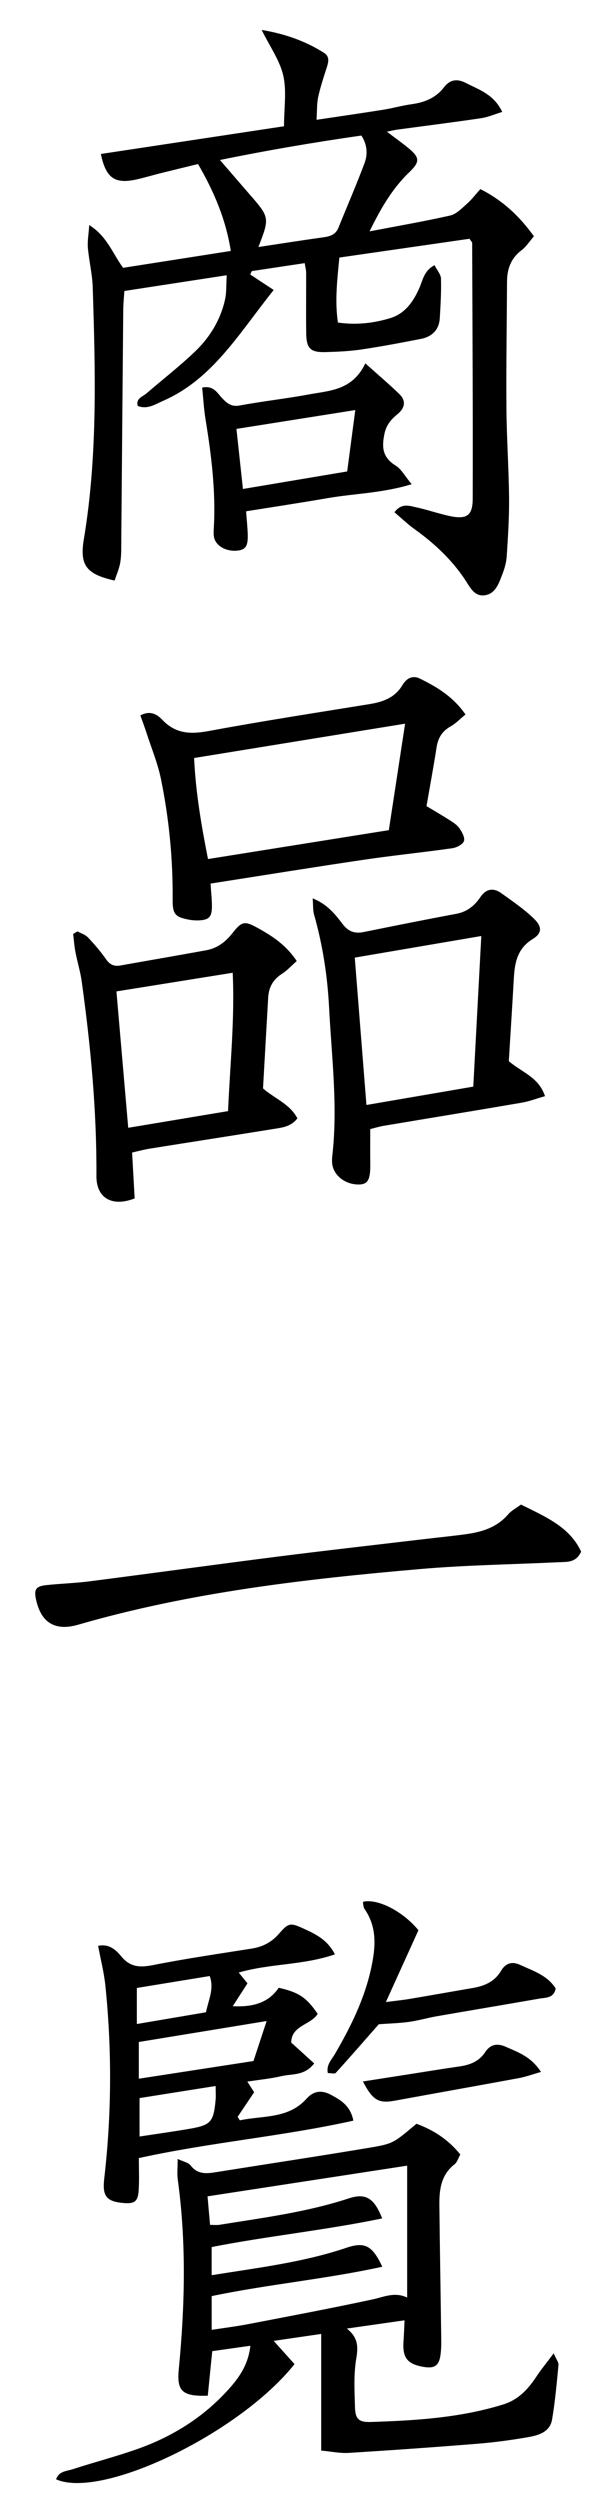
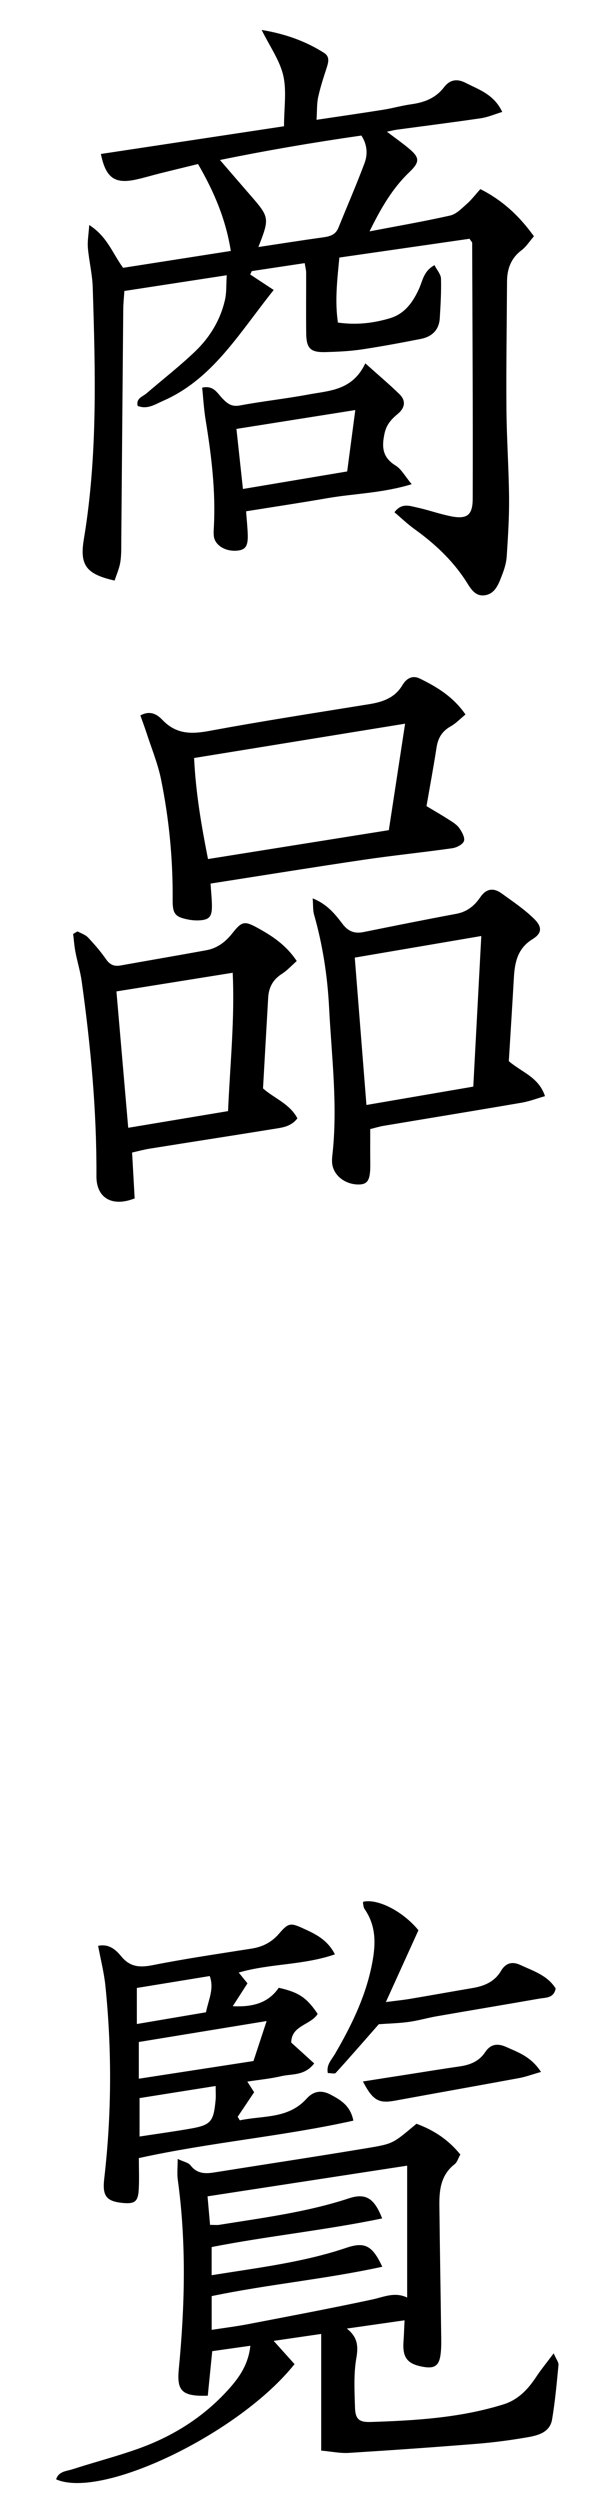
<svg xmlns="http://www.w3.org/2000/svg" width="55" height="224" viewBox="0 0 55 224" fill="none">
  <path d="M23.475 2.683C25.558 3.027 27.391 3.671 29.075 4.737C29.619 5.083 29.464 5.596 29.299 6.106C29.022 6.967 28.736 7.829 28.546 8.71C28.42 9.295 28.453 9.914 28.4 10.735C30.529 10.417 32.469 10.138 34.404 9.83C35.241 9.696 36.064 9.458 36.902 9.342C38.071 9.181 39.096 8.79 39.832 7.824C40.37 7.118 41.023 7.036 41.781 7.426C42.968 8.036 44.313 8.444 45.063 10.029C44.373 10.239 43.776 10.502 43.152 10.594C40.632 10.965 38.103 11.283 35.578 11.624C35.379 11.652 35.183 11.704 34.714 11.801C35.493 12.39 36.078 12.803 36.629 13.257C37.664 14.109 37.705 14.493 36.715 15.439C35.183 16.904 34.153 18.707 33.156 20.731C35.571 20.268 37.996 19.851 40.394 19.311C40.944 19.186 41.429 18.67 41.886 18.268C42.303 17.904 42.642 17.452 43.099 16.944C45.077 17.944 46.573 19.323 47.905 21.171C47.517 21.618 47.218 22.105 46.792 22.424C45.837 23.144 45.497 24.099 45.492 25.233C45.471 29.031 45.41 32.828 45.439 36.623C45.459 39.286 45.65 41.948 45.675 44.609C45.692 46.359 45.578 48.111 45.464 49.859C45.429 50.415 45.259 50.977 45.055 51.501C44.748 52.289 44.449 53.214 43.482 53.34C42.543 53.462 42.16 52.595 41.728 51.945C40.518 50.124 38.95 48.672 37.185 47.405C36.559 46.956 36.001 46.415 35.391 45.9C36.032 45.043 36.734 45.325 37.356 45.459C38.351 45.672 39.319 46.017 40.313 46.231C41.851 46.561 42.407 46.228 42.412 44.701C42.436 37.052 42.39 29.403 42.364 21.754C42.364 21.707 42.305 21.661 42.126 21.394C38.302 21.945 34.362 22.513 30.449 23.077C30.252 25.114 30.034 26.995 30.32 28.903C32.002 29.14 33.511 28.953 34.979 28.517C36.334 28.114 37.072 27.05 37.622 25.813C37.929 25.12 38.025 24.273 38.984 23.761C39.215 24.215 39.557 24.584 39.567 24.963C39.599 26.145 39.531 27.332 39.458 28.514C39.394 29.563 38.756 30.172 37.764 30.366C35.991 30.713 34.212 31.049 32.423 31.315C31.36 31.471 30.279 31.52 29.202 31.549C27.854 31.585 27.49 31.223 27.473 29.867C27.451 28.055 27.473 26.24 27.468 24.426C27.468 24.206 27.403 23.989 27.339 23.576C25.721 23.82 24.155 24.057 22.591 24.291C22.543 24.393 22.497 24.495 22.45 24.596C23.145 25.053 23.841 25.512 24.557 25.982C21.395 29.941 19.062 33.984 14.619 35.923C13.903 36.236 13.225 36.715 12.354 36.37C12.184 35.683 12.798 35.547 13.146 35.246C14.604 33.991 16.129 32.809 17.517 31.481C18.841 30.211 19.79 28.648 20.193 26.829C20.334 26.191 20.29 25.512 20.343 24.662C17.205 25.143 14.264 25.596 11.158 26.072C11.121 26.662 11.063 27.203 11.058 27.745C10.995 34.603 10.942 41.462 10.883 48.318C10.876 48.998 10.902 49.687 10.798 50.353C10.709 50.93 10.458 51.479 10.284 52.02C7.725 51.444 7.135 50.641 7.524 48.308C8.771 40.822 8.557 33.287 8.32 25.752C8.283 24.569 7.989 23.397 7.885 22.213C7.834 21.642 7.946 21.055 8.006 20.164C9.611 21.185 10.065 22.645 11.044 23.997C14.153 23.511 17.369 23.008 20.708 22.485C20.256 19.622 19.198 17.168 17.768 14.697C16.627 14.976 15.486 15.252 14.347 15.536C13.633 15.714 12.929 15.93 12.211 16.087C10.291 16.506 9.49 15.942 9.051 13.796C14.515 12.97 19.976 12.145 25.483 11.313C25.483 9.662 25.732 8.149 25.414 6.766C25.101 5.406 24.213 4.176 23.477 2.683H23.475ZM23.183 22.134C25.25 21.822 27.138 21.523 29.032 21.261C29.629 21.178 30.116 21.021 30.364 20.407C31.144 18.476 31.979 16.563 32.709 14.612C33.005 13.818 32.956 12.961 32.423 12.145C28.055 12.771 23.766 13.507 19.736 14.337C20.642 15.386 21.521 16.411 22.409 17.43C24.193 19.477 24.201 19.516 23.184 22.134H23.183Z" fill="black" />
  <path d="M32.776 32.554C34.026 33.675 34.963 34.464 35.839 35.317C36.442 35.906 36.335 36.547 35.706 37.071C35.136 37.547 34.684 38.011 34.505 38.824C34.235 40.057 34.308 40.983 35.495 41.715C36.019 42.038 36.345 42.679 36.937 43.385C34.278 44.197 31.793 44.218 29.382 44.636C26.994 45.051 24.598 45.41 22.08 45.813C22.134 46.554 22.206 47.214 22.228 47.874C22.265 48.937 22.029 49.275 21.265 49.34C20.228 49.428 19.299 48.869 19.189 48.064C19.151 47.787 19.174 47.5 19.189 47.217C19.362 43.976 18.964 40.781 18.444 37.593C18.291 36.659 18.24 35.708 18.14 34.732C19.162 34.511 19.485 35.21 19.917 35.661C20.362 36.127 20.748 36.474 21.508 36.333C23.563 35.95 25.647 35.725 27.703 35.343C29.57 34.996 31.626 34.992 32.778 32.552L32.776 32.554ZM31.88 36.741C28.2 37.324 24.782 37.866 21.214 38.431C21.415 40.276 21.595 41.937 21.797 43.813C24.993 43.276 28.028 42.766 31.15 42.242C31.39 40.429 31.611 38.763 31.878 36.741H31.88Z" fill="black" />
  <path d="M18.892 79.173C18.943 79.981 19.015 80.595 19.015 81.209C19.015 82.164 18.751 82.431 17.825 82.469C17.544 82.481 17.256 82.458 16.979 82.409C15.719 82.181 15.479 81.912 15.49 80.615C15.52 76.979 15.17 73.376 14.446 69.822C14.155 68.397 13.585 67.028 13.134 65.635C12.97 65.129 12.781 64.63 12.594 64.103C13.565 63.584 14.182 64.1 14.59 64.523C15.804 65.781 17.141 65.795 18.751 65.496C23.531 64.61 28.339 63.87 33.138 63.093C34.355 62.896 35.428 62.525 36.107 61.389C36.455 60.804 36.986 60.464 37.68 60.806C39.207 61.556 40.654 62.416 41.766 64.02C41.283 64.413 40.902 64.822 40.438 65.081C39.676 65.508 39.302 66.113 39.171 66.962C38.904 68.689 38.583 70.409 38.266 72.23C38.962 72.648 39.635 73.034 40.288 73.453C40.62 73.665 40.985 73.886 41.205 74.196C41.445 74.534 41.732 75.046 41.628 75.359C41.526 75.661 40.974 75.947 40.586 76.002C37.955 76.376 35.307 76.643 32.678 77.03C28.152 77.699 23.635 78.43 18.894 79.17L18.892 79.173ZM36.345 64.843C29.852 65.897 23.69 66.899 17.415 67.919C17.566 71.065 18.071 73.975 18.663 76.972C24.164 76.095 29.497 75.243 34.887 74.383C35.375 71.192 35.835 68.191 36.346 64.843H36.345Z" fill="black" />
  <path d="M45.656 95.086C46.843 96.1 48.334 96.508 48.898 98.217C48.157 98.428 47.492 98.686 46.802 98.804C42.678 99.511 38.549 100.183 34.424 100.875C34.039 100.94 33.664 101.057 33.22 101.166C33.22 102.205 33.208 103.205 33.223 104.205C33.245 105.696 33.026 106.124 32.191 106.133C30.946 106.145 29.887 105.293 29.798 104.199C29.78 103.975 29.793 103.745 29.819 103.521C30.32 99.103 29.754 94.707 29.528 90.306C29.384 87.473 28.957 84.688 28.18 81.955C28.067 81.559 28.103 81.12 28.054 80.496C29.365 81.018 30.069 81.916 30.735 82.79C31.258 83.475 31.824 83.674 32.625 83.513C35.393 82.953 38.163 82.397 40.938 81.88C41.908 81.7 42.574 81.159 43.1 80.382C43.617 79.619 44.278 79.527 44.987 80.037C45.991 80.76 47.03 81.46 47.91 82.317C48.662 83.05 48.635 83.623 47.795 84.14C46.431 84.977 46.188 86.22 46.106 87.614C45.964 90.095 45.807 92.575 45.652 95.086H45.656ZM42.464 97.365C42.709 92.77 42.942 88.407 43.183 83.868C39.257 84.538 35.604 85.16 31.831 85.803C32.186 90.293 32.524 94.547 32.878 99.008C36.16 98.445 39.207 97.923 42.464 97.363V97.365Z" fill="black" />
  <path d="M6.955 83.454C7.274 83.632 7.659 83.748 7.898 84.001C8.48 84.617 9.038 85.265 9.522 85.959C9.866 86.452 10.252 86.61 10.815 86.508C13.377 86.049 15.944 85.612 18.504 85.144C19.494 84.964 20.229 84.406 20.858 83.607C21.706 82.529 21.953 82.501 23.143 83.159C24.434 83.872 25.667 84.673 26.624 86.11C26.179 86.503 25.774 86.953 25.284 87.266C24.49 87.771 24.116 88.472 24.063 89.375C23.905 92.085 23.754 94.796 23.599 97.525C24.63 98.433 25.999 98.901 26.682 100.204C26.111 100.962 25.301 101.035 24.543 101.158C20.855 101.755 17.161 102.324 13.473 102.914C12.93 103.001 12.398 103.147 11.852 103.268C11.934 104.744 12.01 106.084 12.082 107.38C10.043 108.179 8.642 107.33 8.652 105.387C8.684 99.539 8.138 93.737 7.334 87.953C7.21 87.06 6.938 86.188 6.768 85.3C6.665 84.768 6.63 84.222 6.563 83.683C6.694 83.607 6.824 83.53 6.955 83.454ZM10.447 88.831C10.803 92.927 11.145 96.884 11.505 101.052C14.641 100.528 17.518 100.049 20.462 99.557C20.642 95.349 21.072 91.332 20.878 87.161C17.321 87.73 13.986 88.264 10.447 88.832V88.831Z" fill="black" />
-   <path d="M46.745 134.813C48.97 135.917 51.114 136.815 52.141 139.03C51.69 140.02 50.91 139.942 50.18 139.976C45.995 140.175 41.799 140.231 37.627 140.595C27.305 141.493 17.019 142.68 7.016 145.576C4.932 146.179 3.665 145.392 3.224 143.275C3.047 142.423 3.219 142.134 4.115 142.034C5.408 141.889 6.715 141.86 8.004 141.693C13.672 140.966 19.331 140.183 24.999 139.464C29.433 138.901 33.876 138.403 38.314 137.878C39.494 137.738 40.678 137.624 41.855 137.459C43.28 137.259 44.608 136.844 45.599 135.682C45.882 135.351 46.305 135.138 46.744 134.812L46.745 134.813Z" fill="black" />
  <path d="M37.364 190.291C38.944 190.872 40.231 191.729 41.301 193.045C41.116 193.375 41.022 193.739 40.787 193.921C39.561 194.873 39.407 196.207 39.422 197.593C39.463 201.39 39.531 205.185 39.58 208.983C39.589 209.661 39.616 210.35 39.522 211.018C39.386 211.991 38.961 212.244 37.987 212.076C36.536 211.824 36.096 211.248 36.205 209.765C36.245 209.214 36.261 208.661 36.298 207.903C34.558 208.151 32.96 208.381 31.118 208.644C32.118 209.43 32.151 210.254 31.968 211.314C31.722 212.747 31.809 214.249 31.851 215.718C31.882 216.728 32.191 217.048 33.239 217.014C37.261 216.886 41.272 216.647 45.156 215.441C46.481 215.03 47.355 214.11 48.093 212.994C48.542 212.316 49.062 211.685 49.678 210.862C49.912 211.406 50.133 211.666 50.109 211.904C49.953 213.535 49.807 215.169 49.536 216.783C49.344 217.931 48.307 218.213 47.356 218.378C45.851 218.64 44.331 218.844 42.809 218.966C38.971 219.276 35.13 219.546 31.287 219.784C30.518 219.832 29.736 219.66 28.819 219.578V209.124C27.34 209.34 26.041 209.528 24.554 209.746C25.28 210.554 25.862 211.202 26.427 211.829C21.48 218.038 9.148 223.969 5.034 222.153C5.269 221.415 5.981 221.422 6.524 221.245C8.461 220.616 10.438 220.106 12.357 219.425C15.499 218.31 18.269 216.579 20.517 214.077C21.468 213.02 22.276 211.878 22.464 210.183C21.271 210.351 20.181 210.506 19.043 210.668C18.904 212.064 18.771 213.378 18.643 214.659C16.317 214.735 15.853 214.235 16.043 212.263C16.589 206.609 16.729 200.956 15.951 195.307C15.878 194.773 15.941 194.22 15.941 193.443C16.463 193.693 16.899 193.766 17.096 194.021C17.677 194.775 18.402 194.785 19.223 194.654C23.862 193.913 28.508 193.215 33.142 192.44C35.317 192.076 35.307 192.011 37.368 190.291H37.364ZM34.298 203.104C29.207 204.218 24.048 204.679 18.992 205.735V208.758C20.162 208.578 21.221 208.447 22.267 208.246C25.983 207.532 29.702 206.831 33.402 206.037C34.438 205.814 35.414 205.332 36.531 205.864V194.047C30.496 194.972 24.609 195.875 18.621 196.795C18.708 197.783 18.776 198.543 18.847 199.353C19.237 199.353 19.463 199.383 19.679 199.347C23.583 198.718 27.513 198.22 31.297 196.977C32.805 196.482 33.575 196.943 34.288 198.774C29.192 199.834 24.036 200.349 18.989 201.339V203.862C23.15 203.192 27.19 202.714 31.071 201.408C32.727 200.851 33.405 201.187 34.3 203.104H34.298Z" fill="black" />
  <path d="M22.19 186.515C22.42 186.872 22.595 187.144 22.802 187.467C22.308 188.203 21.816 188.935 21.325 189.667C21.389 189.775 21.452 189.882 21.517 189.987C23.573 189.54 25.855 189.887 27.514 188.037C28.135 187.345 28.865 187.258 29.66 187.681C30.552 188.156 31.434 188.652 31.704 190.013C25.365 191.427 18.932 191.944 12.458 193.368C12.458 194.317 12.501 195.269 12.446 196.214C12.387 197.265 12.079 197.486 11.043 197.391C9.533 197.252 9.173 196.759 9.351 195.216C10.018 189.46 10.047 183.697 9.457 177.936C9.338 176.769 9.04 175.621 8.804 174.348C9.81 174.144 10.414 174.732 10.872 175.286C11.678 176.266 12.553 176.308 13.72 176.077C16.658 175.495 19.626 175.063 22.586 174.596C23.579 174.439 24.37 174.028 25.044 173.251C25.887 172.275 26.066 172.268 27.234 172.804C28.29 173.288 29.366 173.78 30.05 175.113C27.173 176.104 24.244 175.922 21.418 176.744C21.712 177.106 21.947 177.395 22.204 177.711C21.789 178.356 21.379 178.992 20.884 179.76C22.704 179.852 24.091 179.453 25.01 178.107C26.816 178.517 27.514 178.987 28.502 180.447C27.899 181.449 26.142 181.464 26.13 183.017C26.805 183.629 27.487 184.25 28.189 184.886C27.324 186.015 26.202 185.804 25.253 186.025C24.268 186.255 23.253 186.351 22.188 186.516L22.19 186.515ZM12.455 182.964V186.256C15.946 185.719 19.279 185.205 22.743 184.671C23.102 183.58 23.462 182.485 23.923 181.088C19.874 181.752 16.169 182.357 12.455 182.966V182.964ZM19.349 186.908C16.896 187.297 14.689 187.649 12.521 187.992V191.436C14.091 191.196 15.544 190.996 16.988 190.747C18.922 190.416 19.163 190.137 19.345 188.156C19.376 187.829 19.349 187.498 19.349 186.908ZM12.278 181.355C14.49 180.98 16.502 180.639 18.481 180.303C18.718 179.133 19.23 178.208 18.818 177.056C16.592 177.42 14.414 177.776 12.278 178.124V181.354V181.355Z" fill="black" />
  <path d="M37.543 172.953C36.585 175.06 35.679 177.057 34.621 179.388C35.567 179.264 36.157 179.206 36.74 179.109C38.636 178.79 40.531 178.449 42.427 178.126C43.472 177.948 44.386 177.558 44.95 176.596C45.367 175.887 45.95 175.724 46.68 176.062C47.849 176.604 49.125 176.994 49.856 178.174C49.688 179.055 48.97 178.98 48.392 179.08C45.326 179.616 42.255 180.126 39.187 180.66C38.352 180.806 37.531 181.05 36.693 181.165C35.829 181.286 34.951 181.305 33.987 181.374C32.798 182.726 31.477 184.245 30.125 185.736C30.028 185.843 29.714 185.75 29.413 185.75C29.263 185.008 29.751 184.554 30.044 184.053C31.475 181.597 32.725 179.077 33.32 176.263C33.706 174.433 33.841 172.68 32.706 171.045C32.616 170.916 32.61 170.727 32.574 170.564C32.562 170.512 32.584 170.452 32.591 170.396C33.916 170.112 36.145 171.253 37.543 172.952V172.953Z" fill="black" />
  <path d="M48.539 185.649C47.736 185.877 47.178 186.086 46.602 186.194C42.883 186.881 39.16 187.54 35.44 188.222C33.986 188.489 33.454 188.216 32.562 186.503C33.996 186.279 35.355 186.064 36.714 185.854C38.22 185.619 39.723 185.371 41.233 185.155C42.167 185.02 42.981 184.706 43.524 183.884C44.014 183.14 44.648 183.063 45.427 183.415C46.496 183.9 47.638 184.262 48.541 185.651L48.539 185.649Z" fill="black" />
</svg>